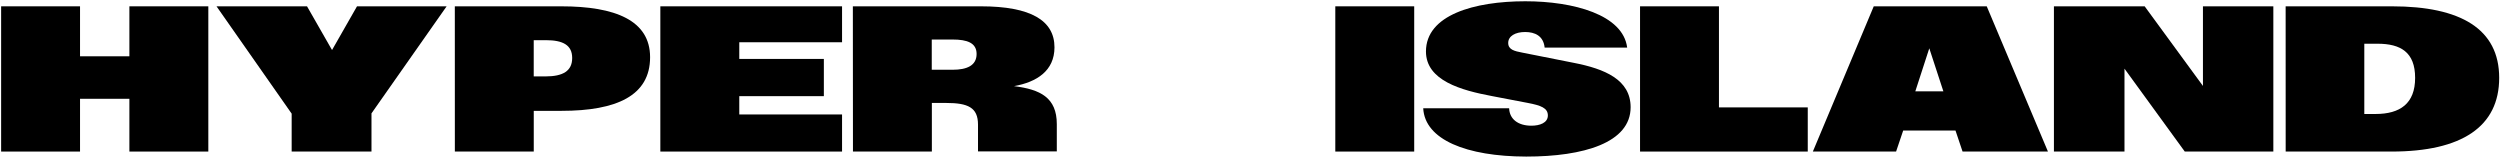
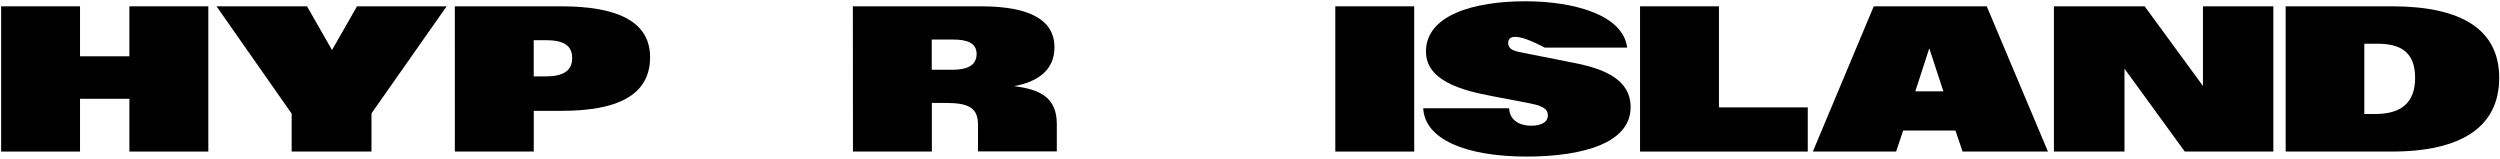
<svg xmlns="http://www.w3.org/2000/svg" width="725" height="46" viewBox="0 0 725 46" fill="none">
  <path d="M0.328 1.834H23.209V16.326H37.523V1.834H60.414V43.952H37.523V28.648H23.209V43.952H0.328V1.834Z" fill="black" />
  <path d="M84.581 32.957L62.789 1.834H89.038L96.289 14.513L103.53 1.834H129.521L107.73 32.877V43.952H84.581V32.957Z" fill="black" />
  <path d="M131.898 1.834H162.773C178.444 1.834 188.527 5.915 188.527 16.593C188.527 27.736 178.85 32.144 162.833 32.144H154.79V43.952H131.908L131.898 1.834ZM158.187 22.16C163.318 22.16 165.933 20.545 165.933 16.821C165.933 13.096 163.288 11.65 158.306 11.65H154.78V22.16H158.187Z" fill="black" />
-   <path d="M191.5 1.834H244.196V12.254H214.391V17.088H238.917V27.885H214.391V33.194H244.196V43.952H191.5V1.834Z" fill="black" />
  <path d="M247.328 1.834H284.493C298.965 1.834 305.799 5.974 305.799 13.72C305.799 20.555 300.629 23.804 294.062 24.983C301.689 25.924 306.473 28.301 306.473 35.988V43.912H283.621V36.126C283.621 31.174 280.709 29.856 274.38 29.856H270.239V43.952H247.358L247.328 1.834ZM276.281 20.228C280.362 20.228 283.215 19.03 283.215 15.652C283.215 12.423 280.462 11.462 276.281 11.462H270.209V20.228H276.281Z" fill="black" />
  <path d="M387.238 1.834H410.12V43.952H387.238V1.834Z" fill="black" />
-   <path d="M412.734 31.402H437.646C437.765 34.542 440.232 36.453 444.105 36.453C446.531 36.453 448.879 35.631 448.879 33.482C448.879 31.332 446.898 30.579 443.045 29.846L432.684 27.865C423.769 26.191 413.527 23.378 413.527 14.929C413.527 4.33 427.553 0.368 442.341 0.368C456.338 0.368 470.681 4.271 471.879 13.8H447.948C447.591 10.402 445.125 9.283 442.282 9.283C439.439 9.283 437.379 10.462 437.379 12.453C437.379 14.444 439.291 14.83 441.4 15.246L456.367 18.218C465.401 19.971 472.88 23.111 472.88 31.095C472.88 41.396 459.27 45.408 442.599 45.408C425.265 45.368 413.21 40.505 412.734 31.402Z" fill="black" />
+   <path d="M412.734 31.402H437.646C437.765 34.542 440.232 36.453 444.105 36.453C446.531 36.453 448.879 35.631 448.879 33.482C448.879 31.332 446.898 30.579 443.045 29.846L432.684 27.865C423.769 26.191 413.527 23.378 413.527 14.929C413.527 4.33 427.553 0.368 442.341 0.368C456.338 0.368 470.681 4.271 471.879 13.8H447.948C439.439 9.283 437.379 10.462 437.379 12.453C437.379 14.444 439.291 14.83 441.4 15.246L456.367 18.218C465.401 19.971 472.88 23.111 472.88 31.095C472.88 41.396 459.27 45.408 442.599 45.408C425.265 45.368 413.21 40.505 412.734 31.402Z" fill="black" />
  <path d="M475.613 1.834H498.495V31.144H524.249V43.952H475.613V1.834Z" fill="black" />
  <path d="M543.388 1.834H576.155L593.905 43.952H569.142L567.091 37.85H551.926L549.866 43.952H525.727L543.388 1.834ZM563.575 26.479L559.494 14.008L555.443 26.479H563.575Z" fill="black" />
  <path d="M595.637 1.834H621.955L638.854 24.923V1.834H659.269V43.952H633.584L616.101 19.911V43.952H595.637V1.834Z" fill="black" />
  <path d="M662.836 1.834H693.701C713.621 1.834 724.764 8.411 724.764 22.576C724.764 36.74 713.908 43.952 693.552 43.952H662.846L662.836 1.834ZM688.917 33.056C696.019 33.056 700.387 30.035 700.387 22.586C700.387 15.137 696.187 12.68 689.491 12.68H685.648V33.056H688.917Z" fill="black" />
</svg>